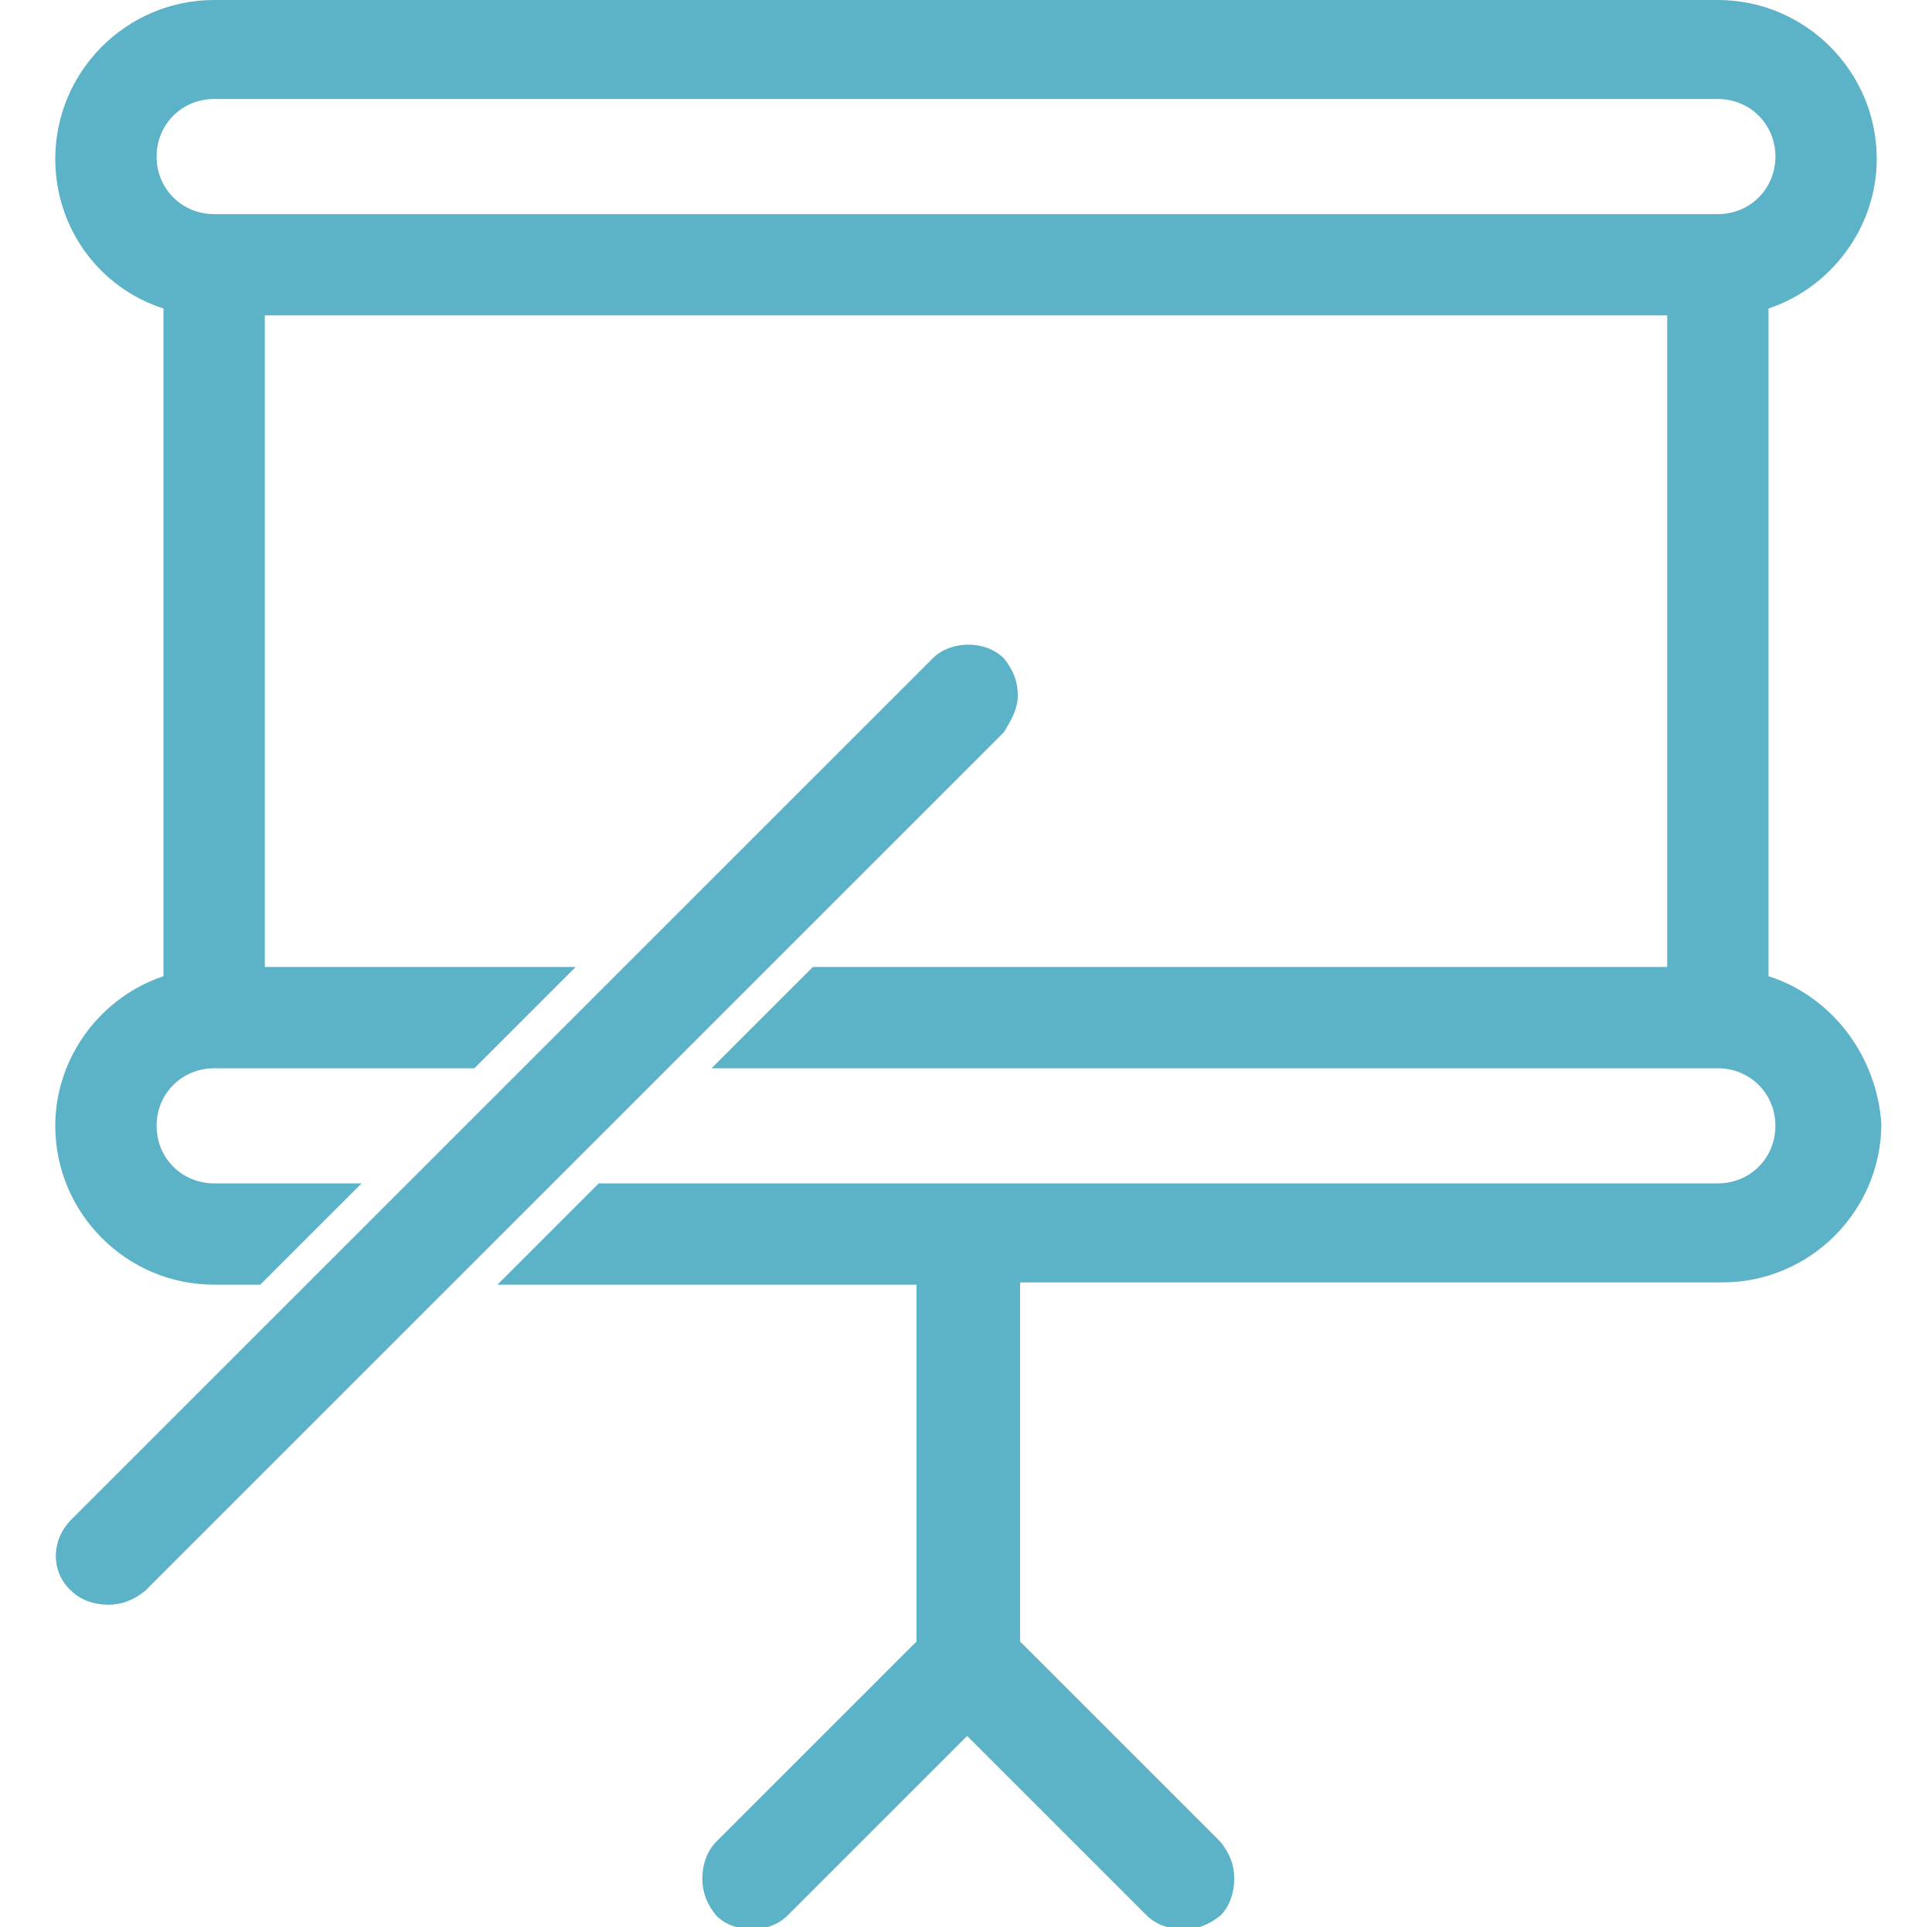
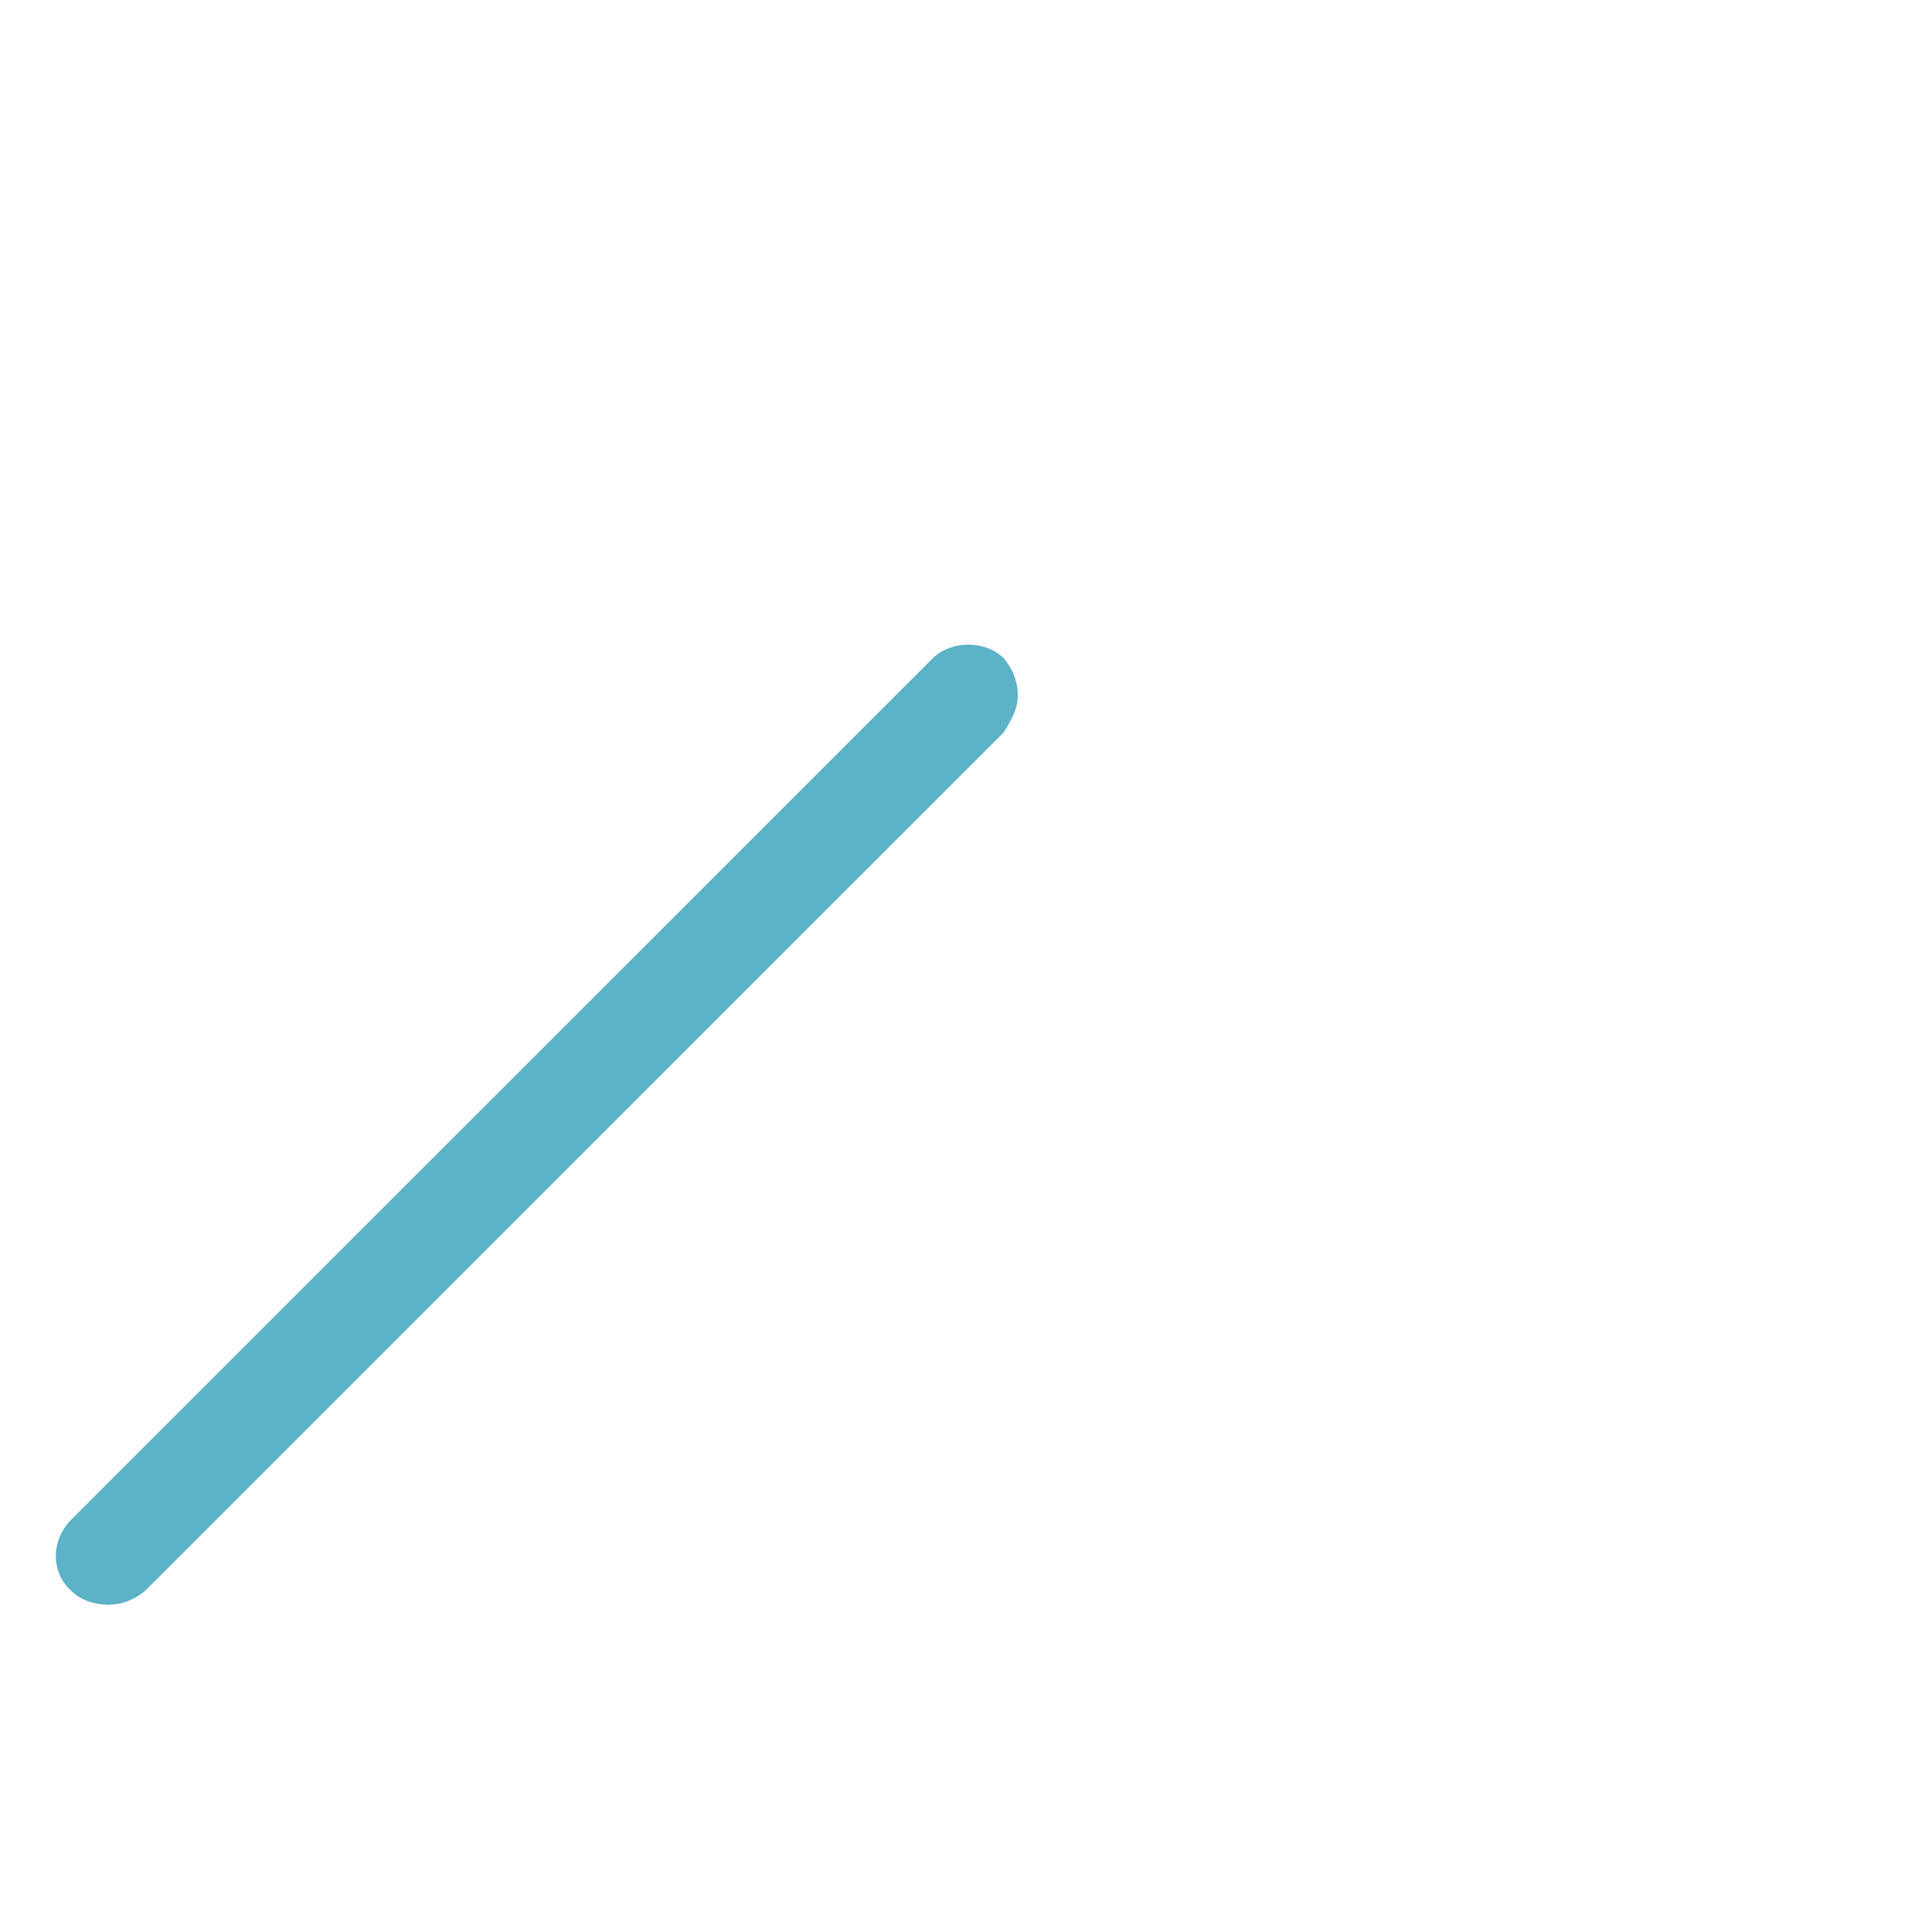
<svg xmlns="http://www.w3.org/2000/svg" version="1.1" id="Capa_1" x="0px" y="0px" width="83.9px" height="83.7px" viewBox="0 0 83.9 83.7" style="enable-background:new 0 0 83.9 83.7;" xml:space="preserve">
  <style type="text/css">
	.st0{fill:#5CB2C6;}
</style>
  <title>diseno-grafico-agencia-molezun</title>
  <g>
-     <path class="st0" d="M76.8,42.4v-29c2.7-0.9,4.7-3.5,4.7-6.5c0-3.8-3.1-6.9-6.9-6.9H9.3C5.5,0,2.4,3.1,2.4,6.9c0,3,1.9,5.6,4.7,6.5   v29c-2.7,0.9-4.7,3.5-4.7,6.5c0,3.8,3.1,6.9,6.9,6.9h2l4.4-4.4H9.3c-1.4,0-2.5-1.1-2.5-2.5s1.1-2.5,2.5-2.5h11.3L25,42H11.5V13.7   h60.9V42H35.3l-4.4,4.4h43.7c1.4,0,2.5,1.1,2.5,2.5s-1.1,2.5-2.5,2.5H26l-4.4,4.4h18.2v15.5L31.1,80c-0.4,0.4-0.6,1-0.6,1.6   s0.2,1.1,0.6,1.6c0.8,0.8,2.3,0.8,3.1,0l7.8-7.8l7.8,7.8c0.4,0.4,1,0.6,1.6,0.6s1.1-0.2,1.6-0.6c0.4-0.4,0.6-1,0.6-1.6   S53.4,80.5,53,80l-8.7-8.7V55.7h30.5c3.8,0,6.9-3.1,6.9-6.9C81.5,45.9,79.6,43.3,76.8,42.4z M74.6,9.3H9.3c-1.4,0-2.5-1.1-2.5-2.5   s1.1-2.5,2.5-2.5h65.3c1.4,0,2.5,1.1,2.5,2.5C77.1,8.2,76,9.3,74.6,9.3z" />
    <path class="st0" d="M44.2,30.2c0-0.6-0.2-1.1-0.6-1.6c-0.8-0.8-2.3-0.8-3.1,0L3.1,66c-0.9,0.9-0.9,2.3,0,3.1   c0.4,0.4,1,0.6,1.6,0.6s1.1-0.2,1.6-0.6l37.3-37.3C43.9,31.3,44.2,30.8,44.2,30.2z" />
  </g>
</svg>